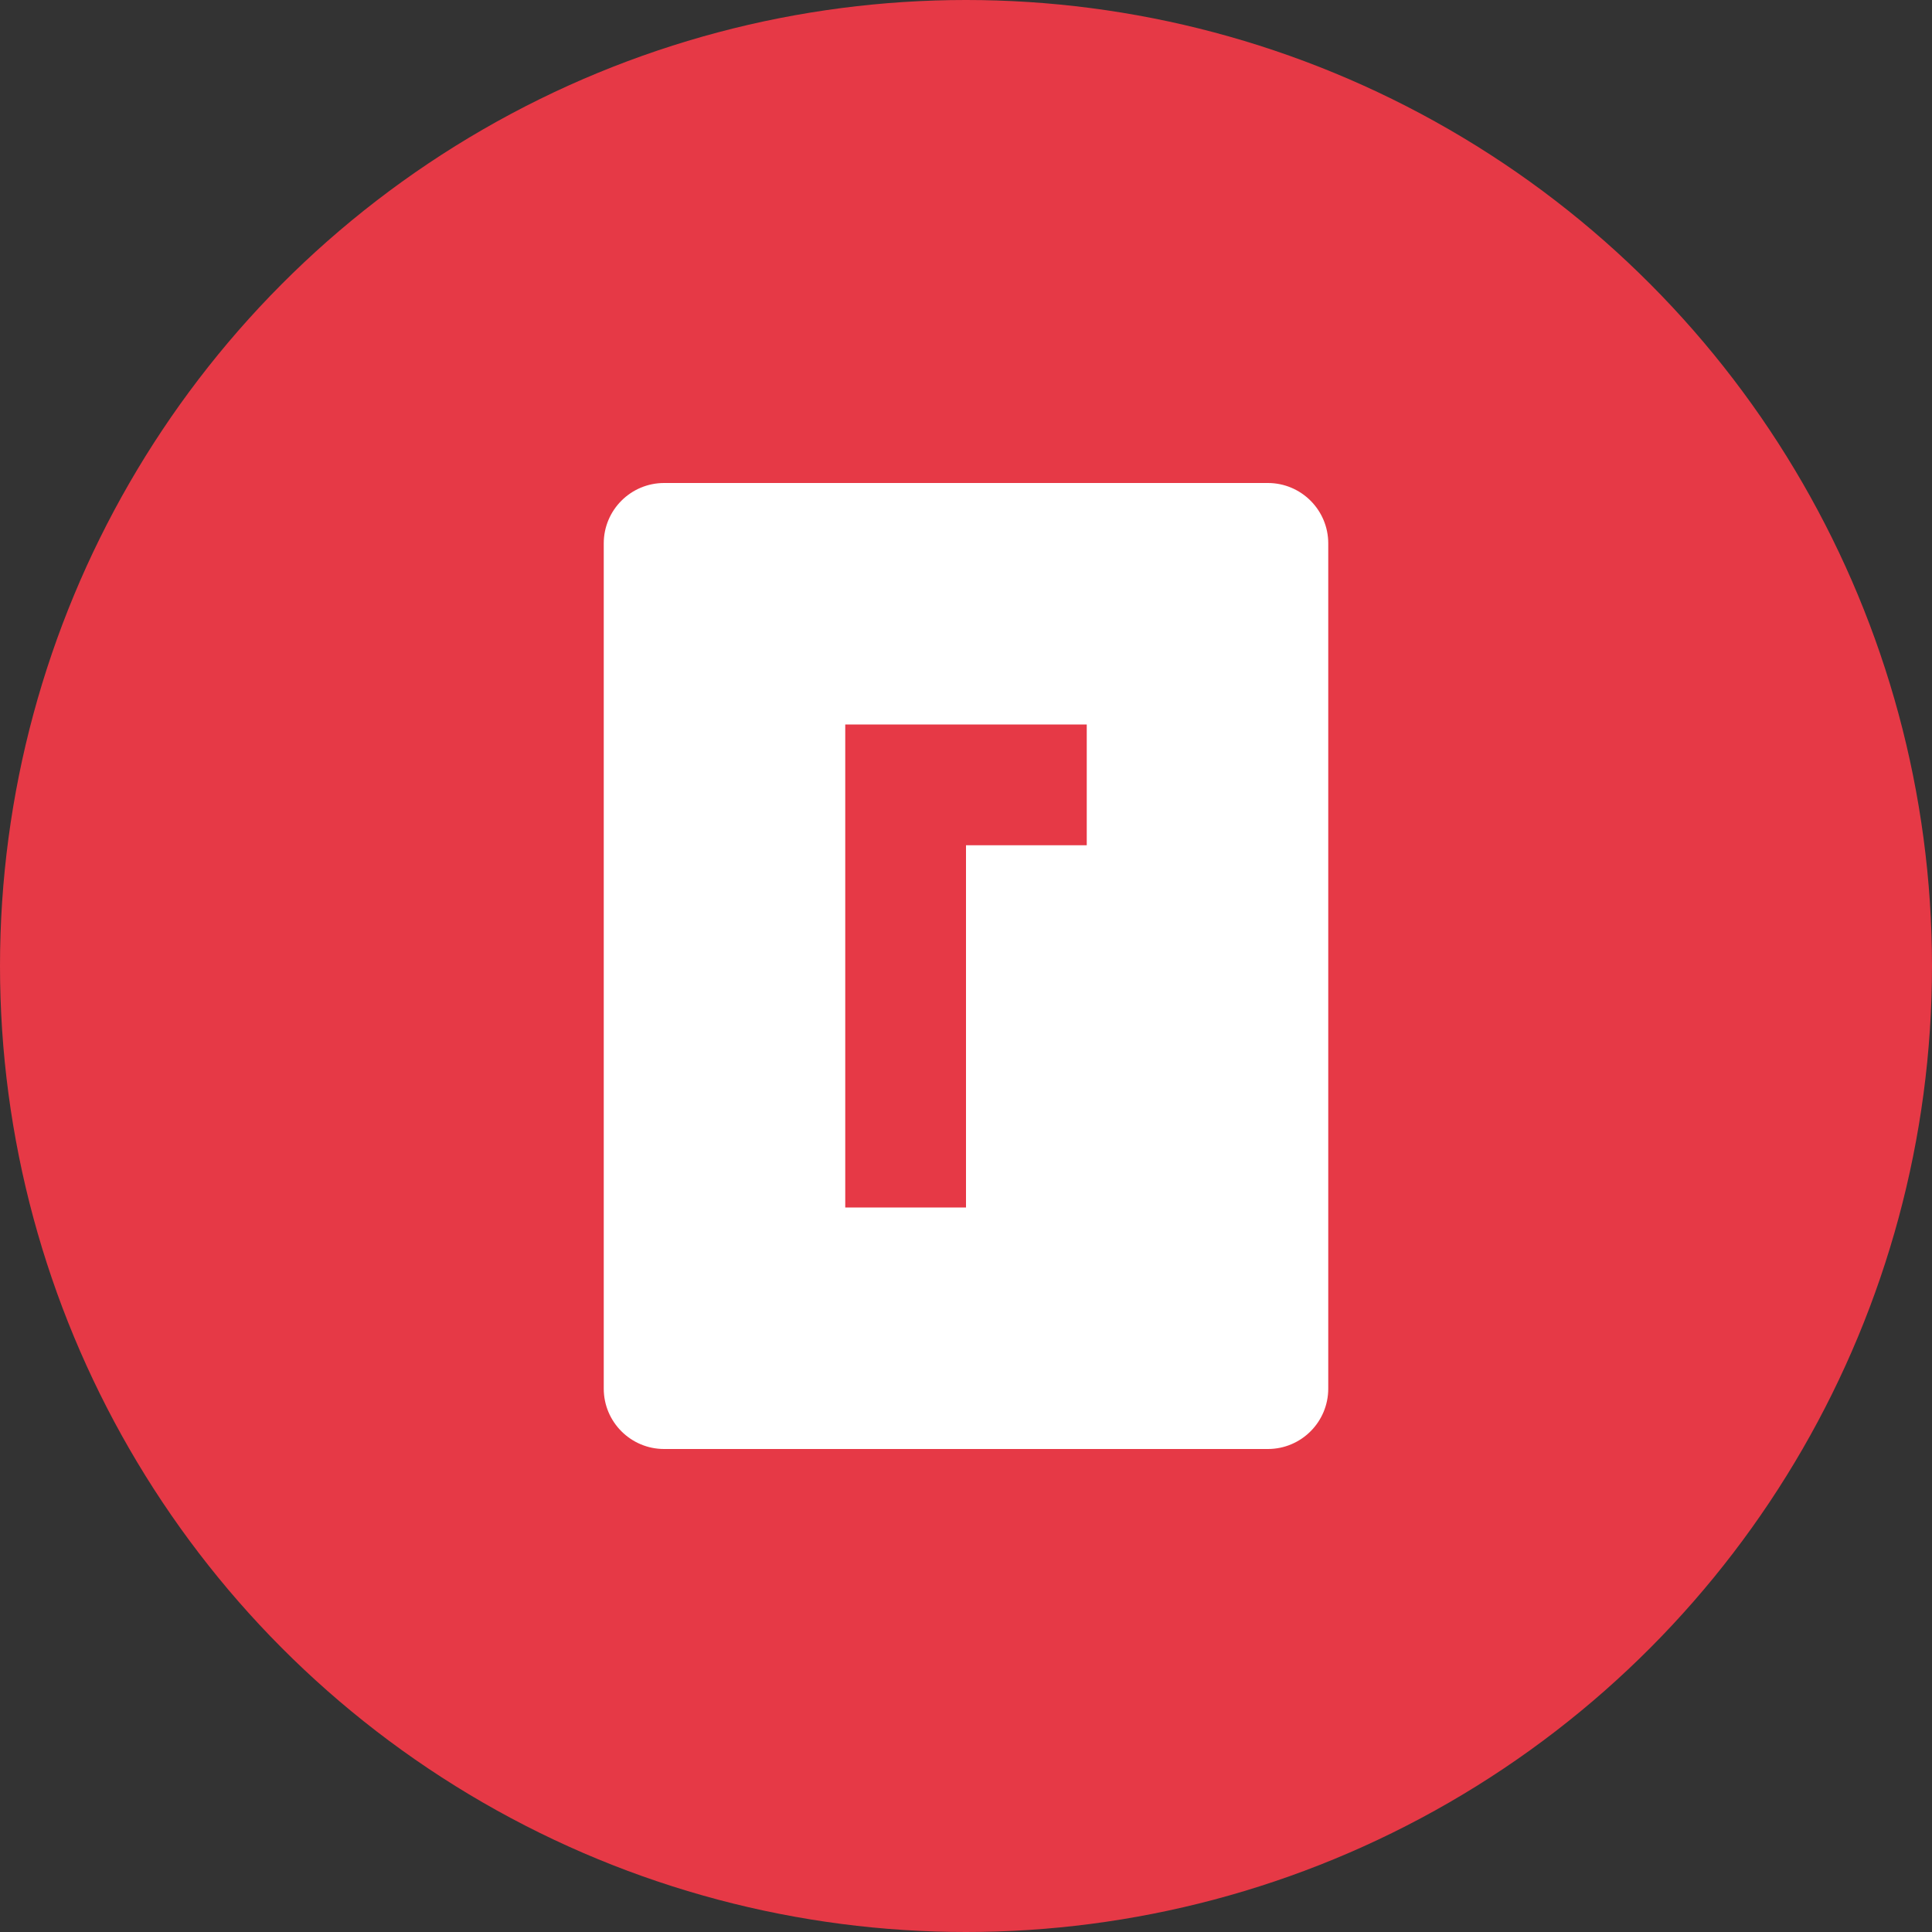
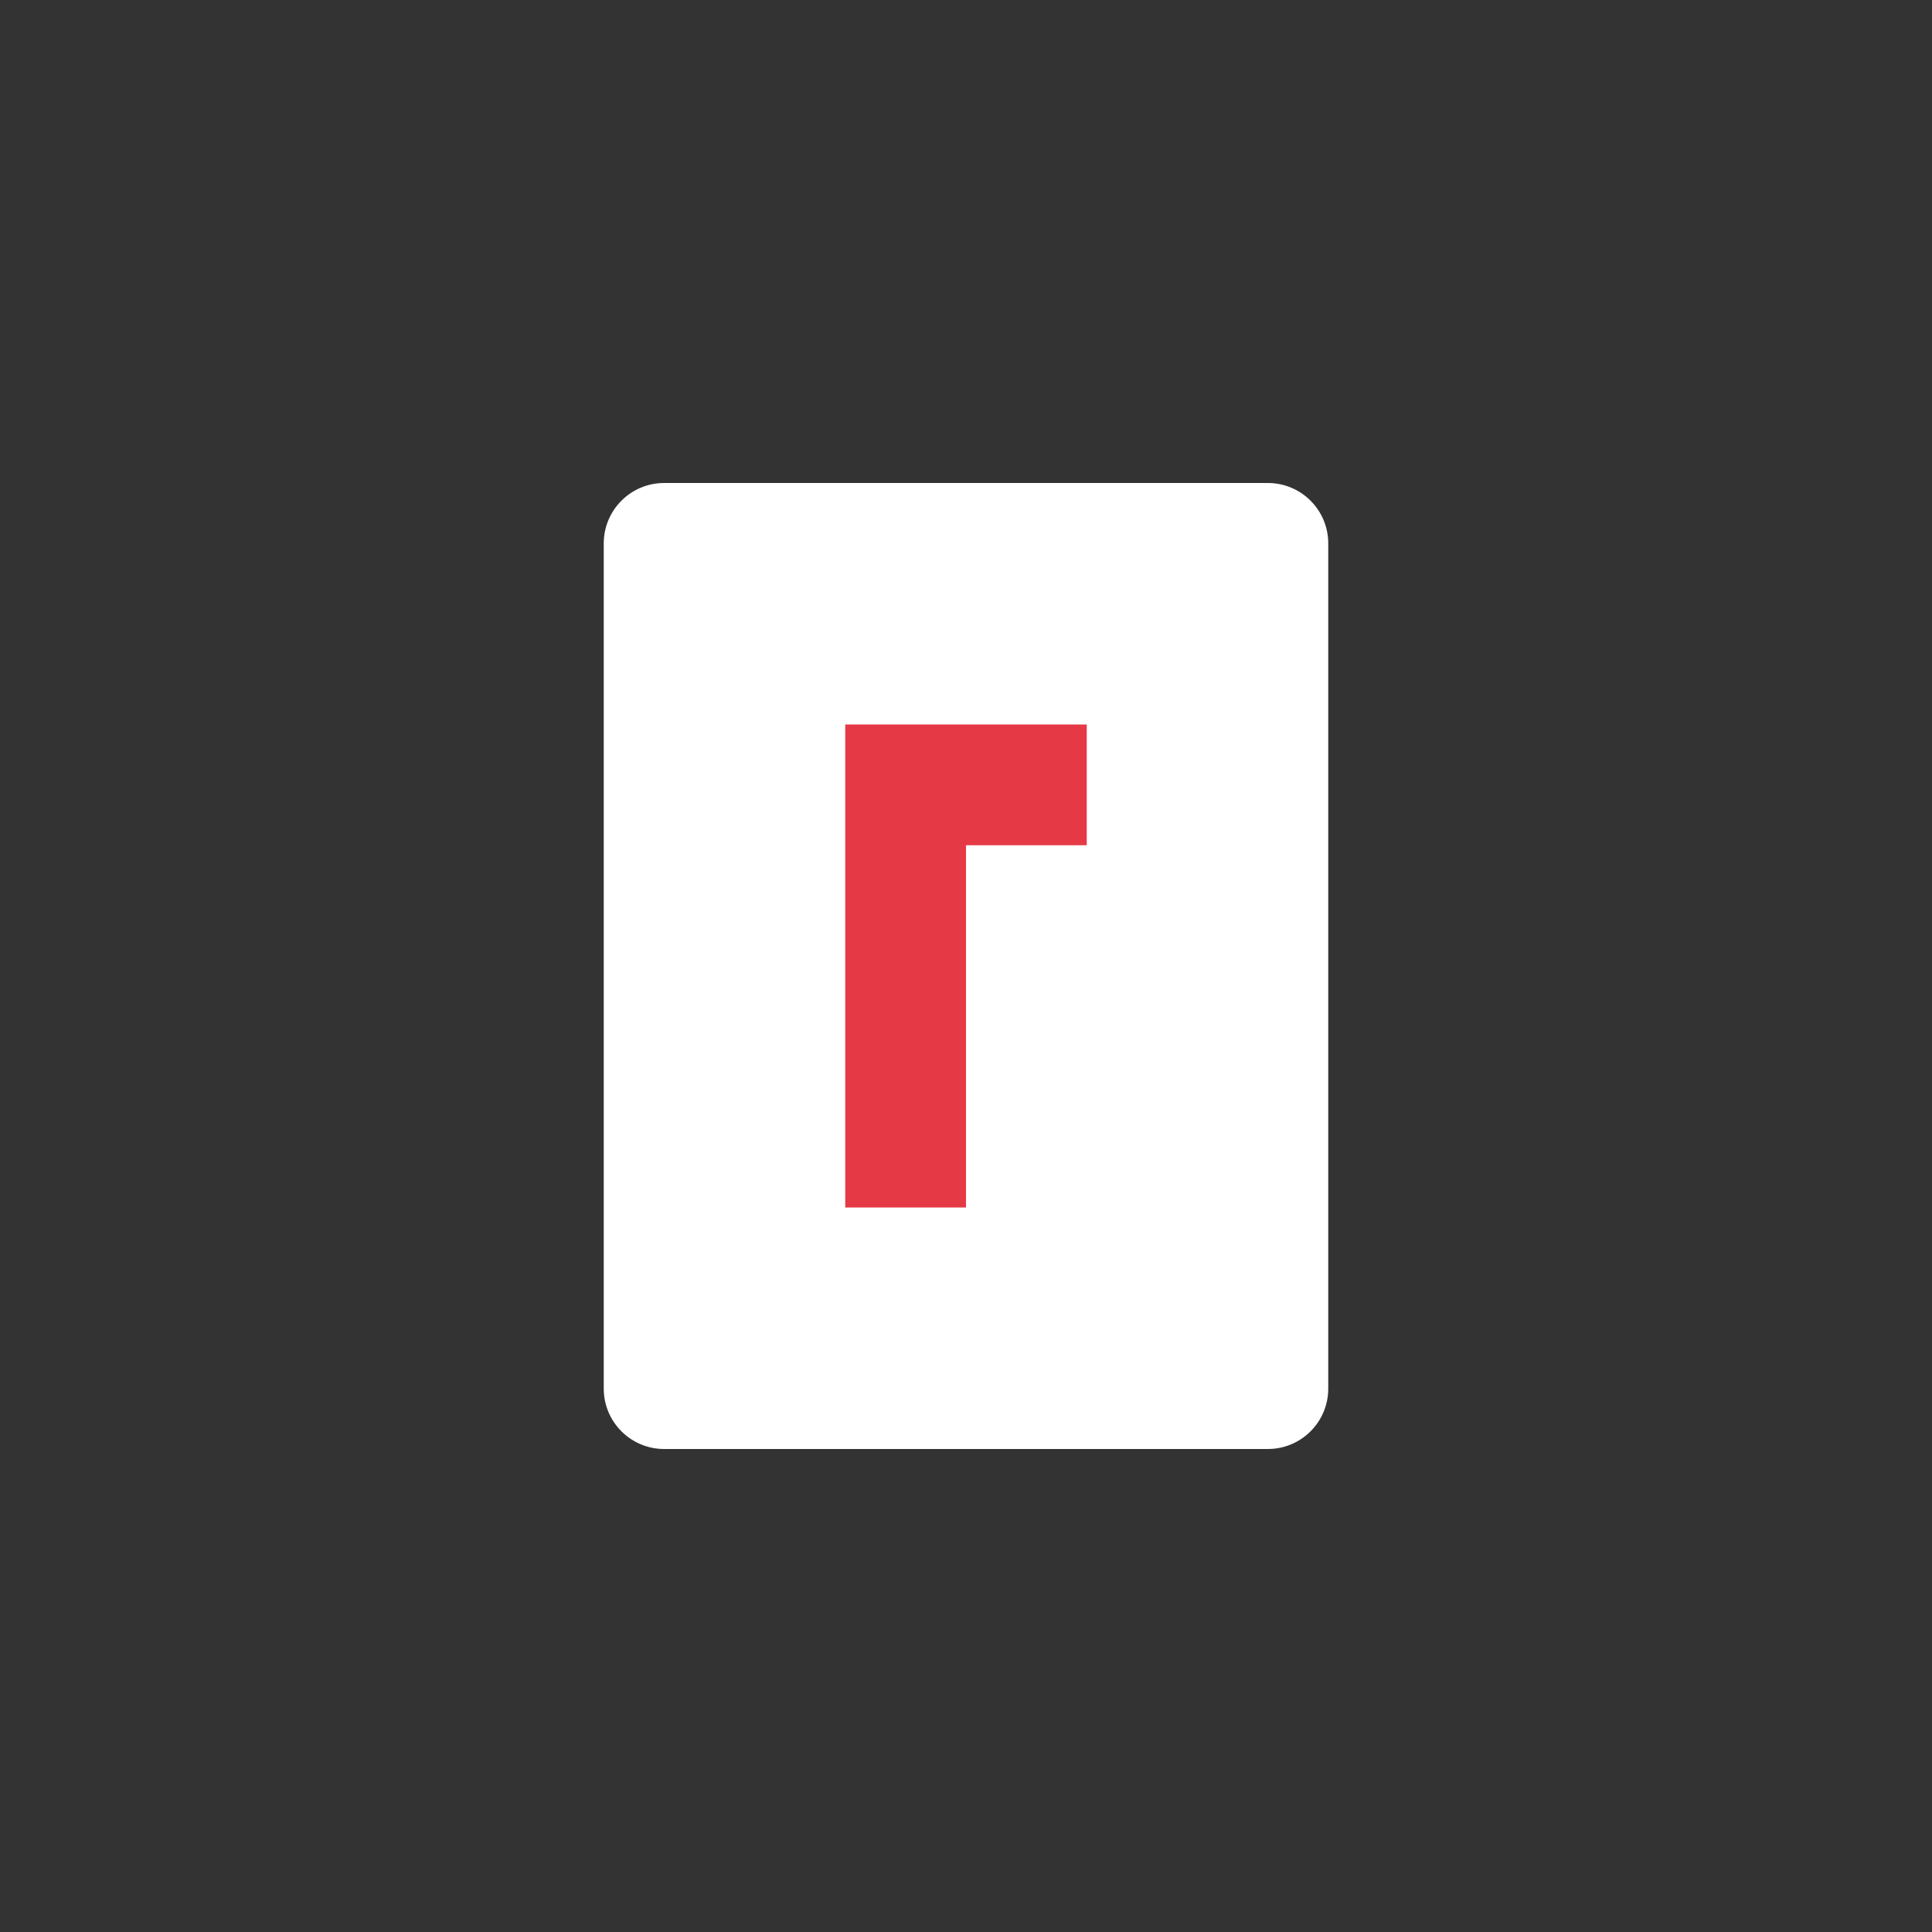
<svg xmlns="http://www.w3.org/2000/svg" width="32" height="32" viewBox="0 0 32 32" fill="none">
  <rect x="0" y="0" width="32" height="32" fill="#333333" stroke="none" />
-   <circle cx="16" cy="16" r="16" fill="#E63946" />
  <path d="M11 8H21C21.552 8 22 8.448 22 9V23C22 23.552 21.552 24 21 24H11C10.448 24 10 23.552 10 23V9C10 8.448 10.448 8 11 8Z" fill="white" />
  <path d="M14 12H18V14H16V20H14V12Z" fill="#E63946" />
</svg>